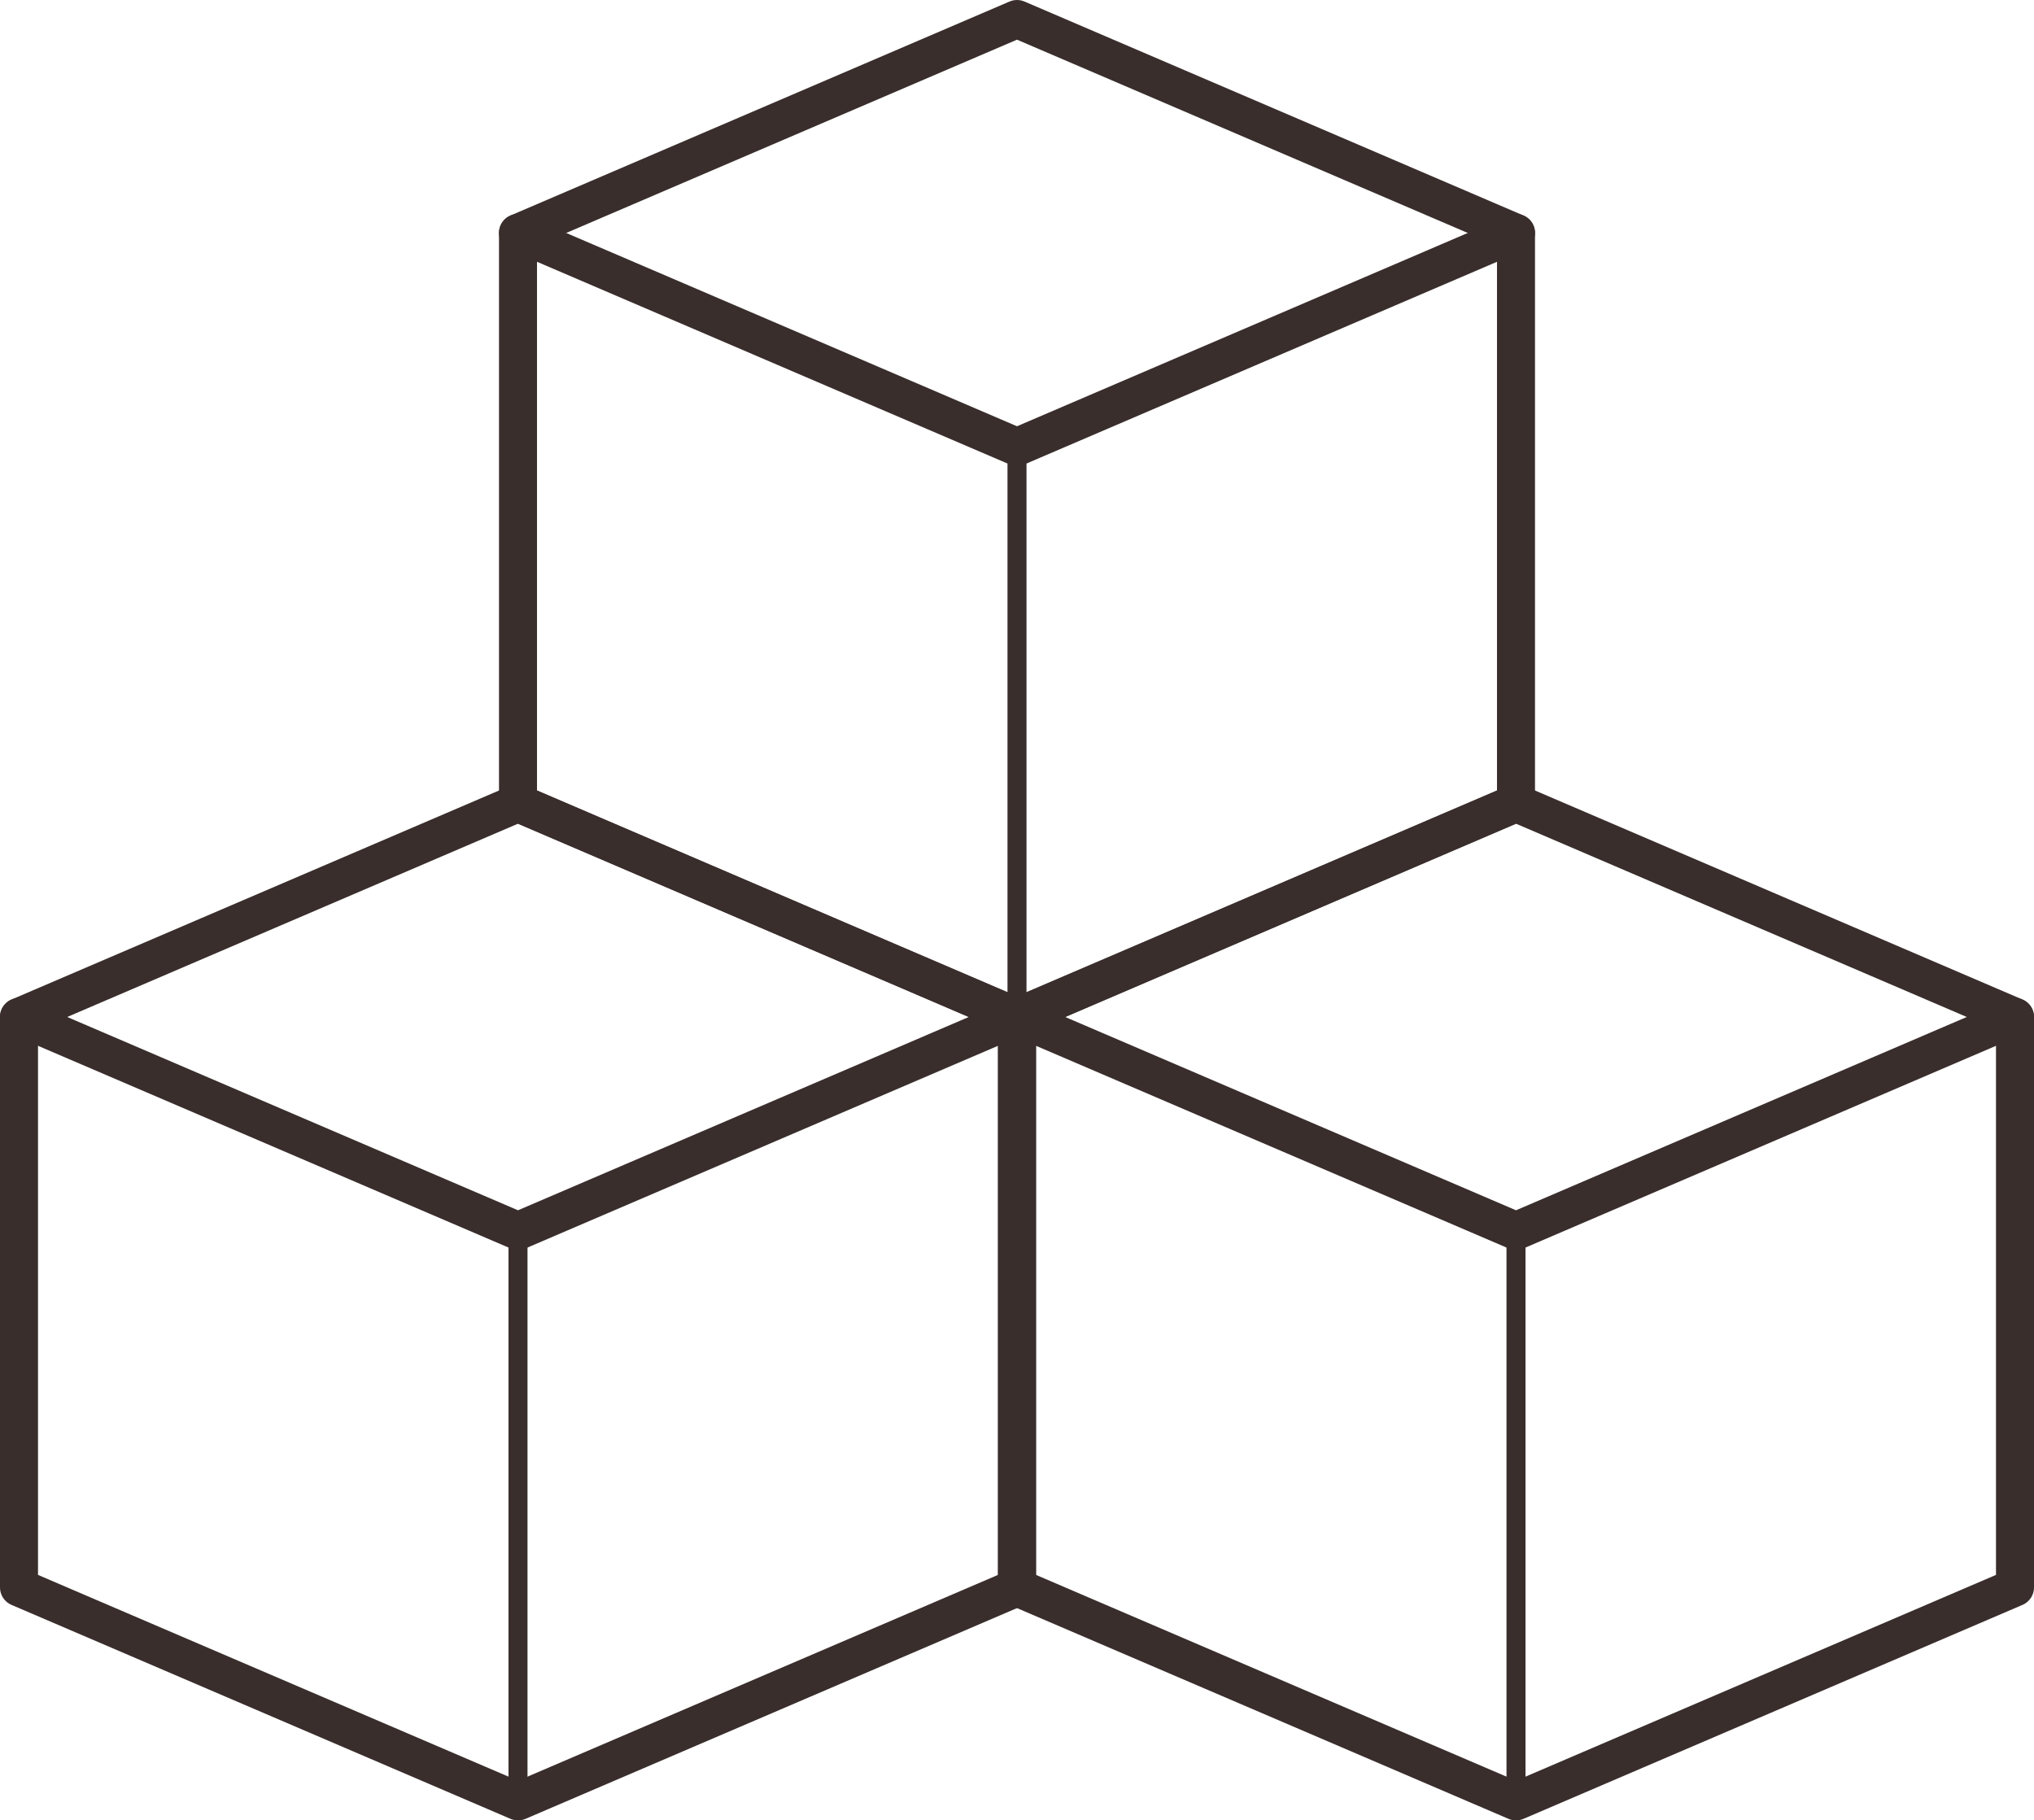
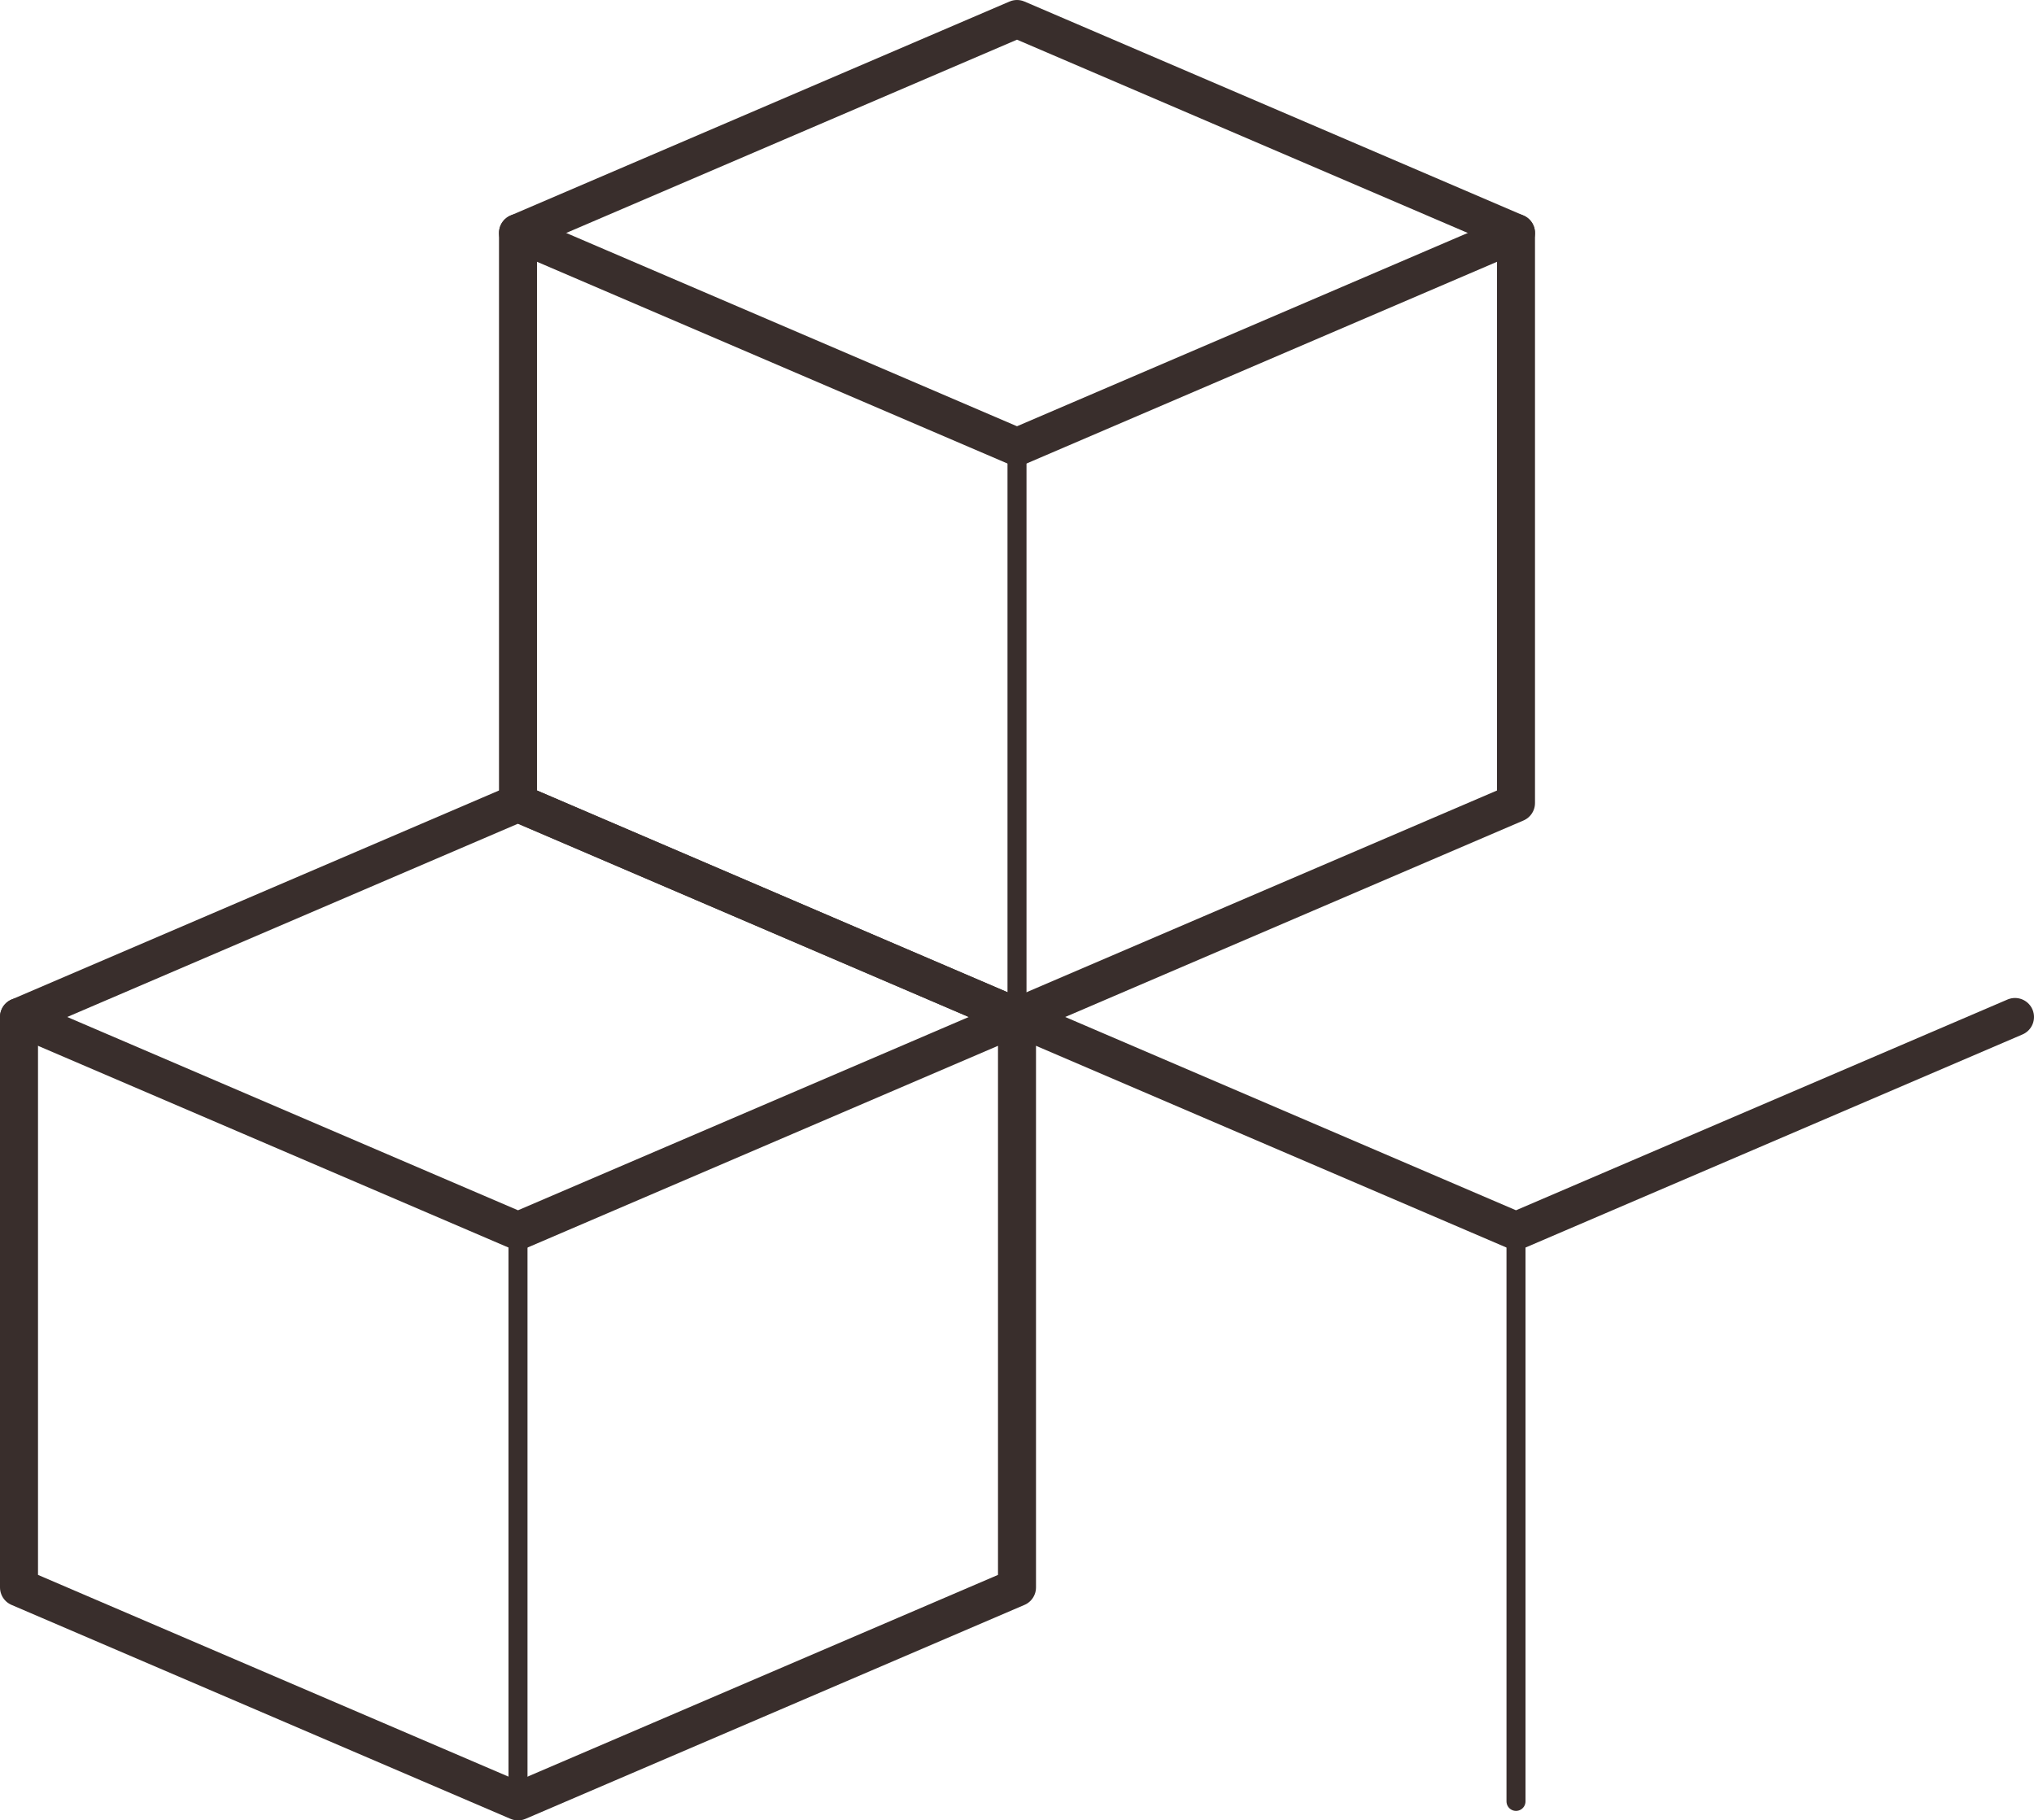
<svg xmlns="http://www.w3.org/2000/svg" id="Layer_2" viewBox="0 0 53.52 47.9">
  <defs>
    <style>
      .cls-1 {
        stroke-width: .5px;
      }

      .cls-1, .cls-2 {
        fill: none;
        stroke: #392e2c;
        stroke-linecap: round;
        stroke-linejoin: round;
      }
    </style>
  </defs>
  <g id="Calyxia_modular">
    <polygon class="cls-2" points=".5 26.76 13.63 21.13 26.76 26.76 26.76 41.77 13.63 47.4 .5 41.77 .5 26.76" />
    <line class="cls-1" x1="13.63" y1="32.39" x2="13.63" y2="47.4" />
    <polyline class="cls-2" points=".5 26.76 13.63 32.39 26.76 26.76" />
-     <polygon class="cls-2" points="26.76 26.76 39.89 21.13 53.02 26.76 53.02 41.77 39.89 47.4 26.76 41.77 26.76 26.76" />
    <line class="cls-1" x1="39.89" y1="32.39" x2="39.89" y2="47.4" />
    <polyline class="cls-2" points="26.76 26.76 39.89 32.39 53.02 26.76" />
    <polygon class="cls-2" points="13.63 6.13 26.76 .5 39.89 6.13 39.89 21.13 26.76 26.76 13.63 21.13 13.63 6.13" />
    <line class="cls-1" x1="26.76" y1="11.76" x2="26.76" y2="26.76" />
    <polyline class="cls-2" points="13.63 6.13 26.76 11.76 39.89 6.13" />
  </g>
</svg>